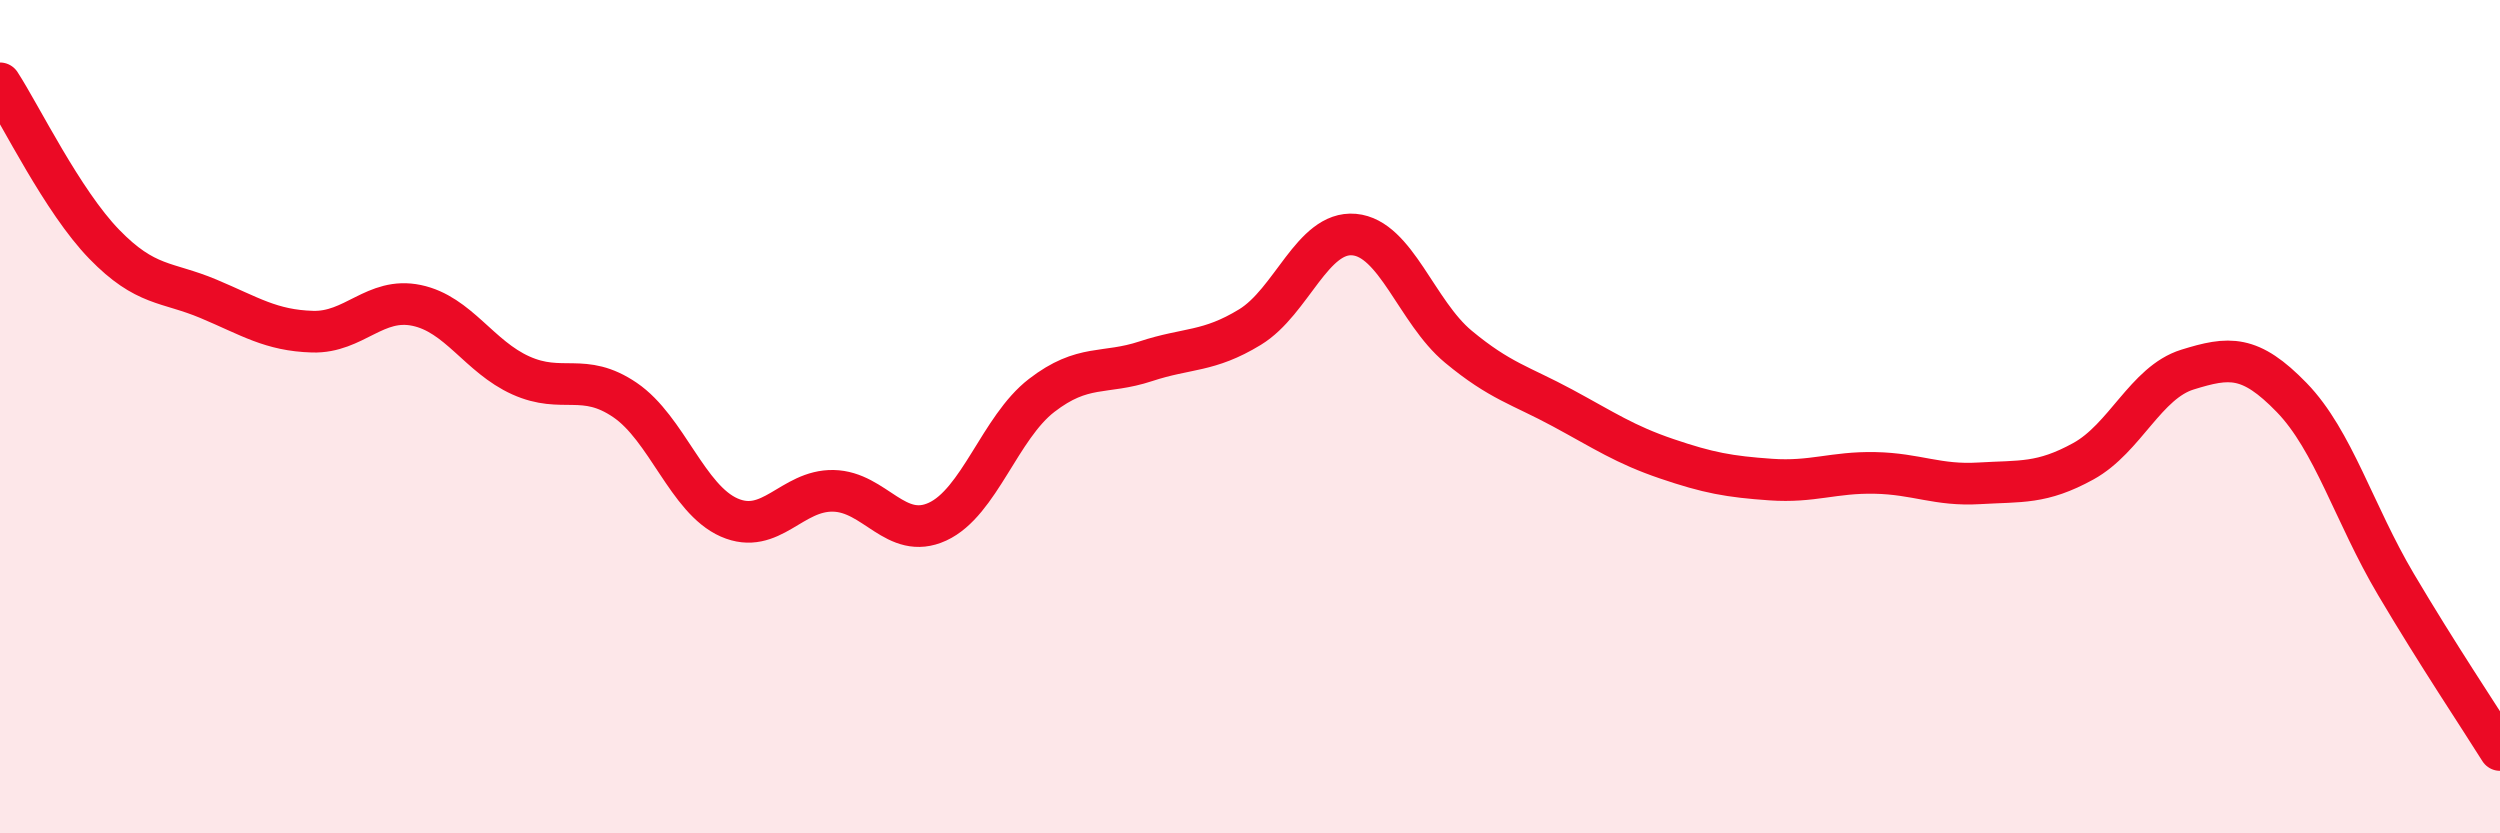
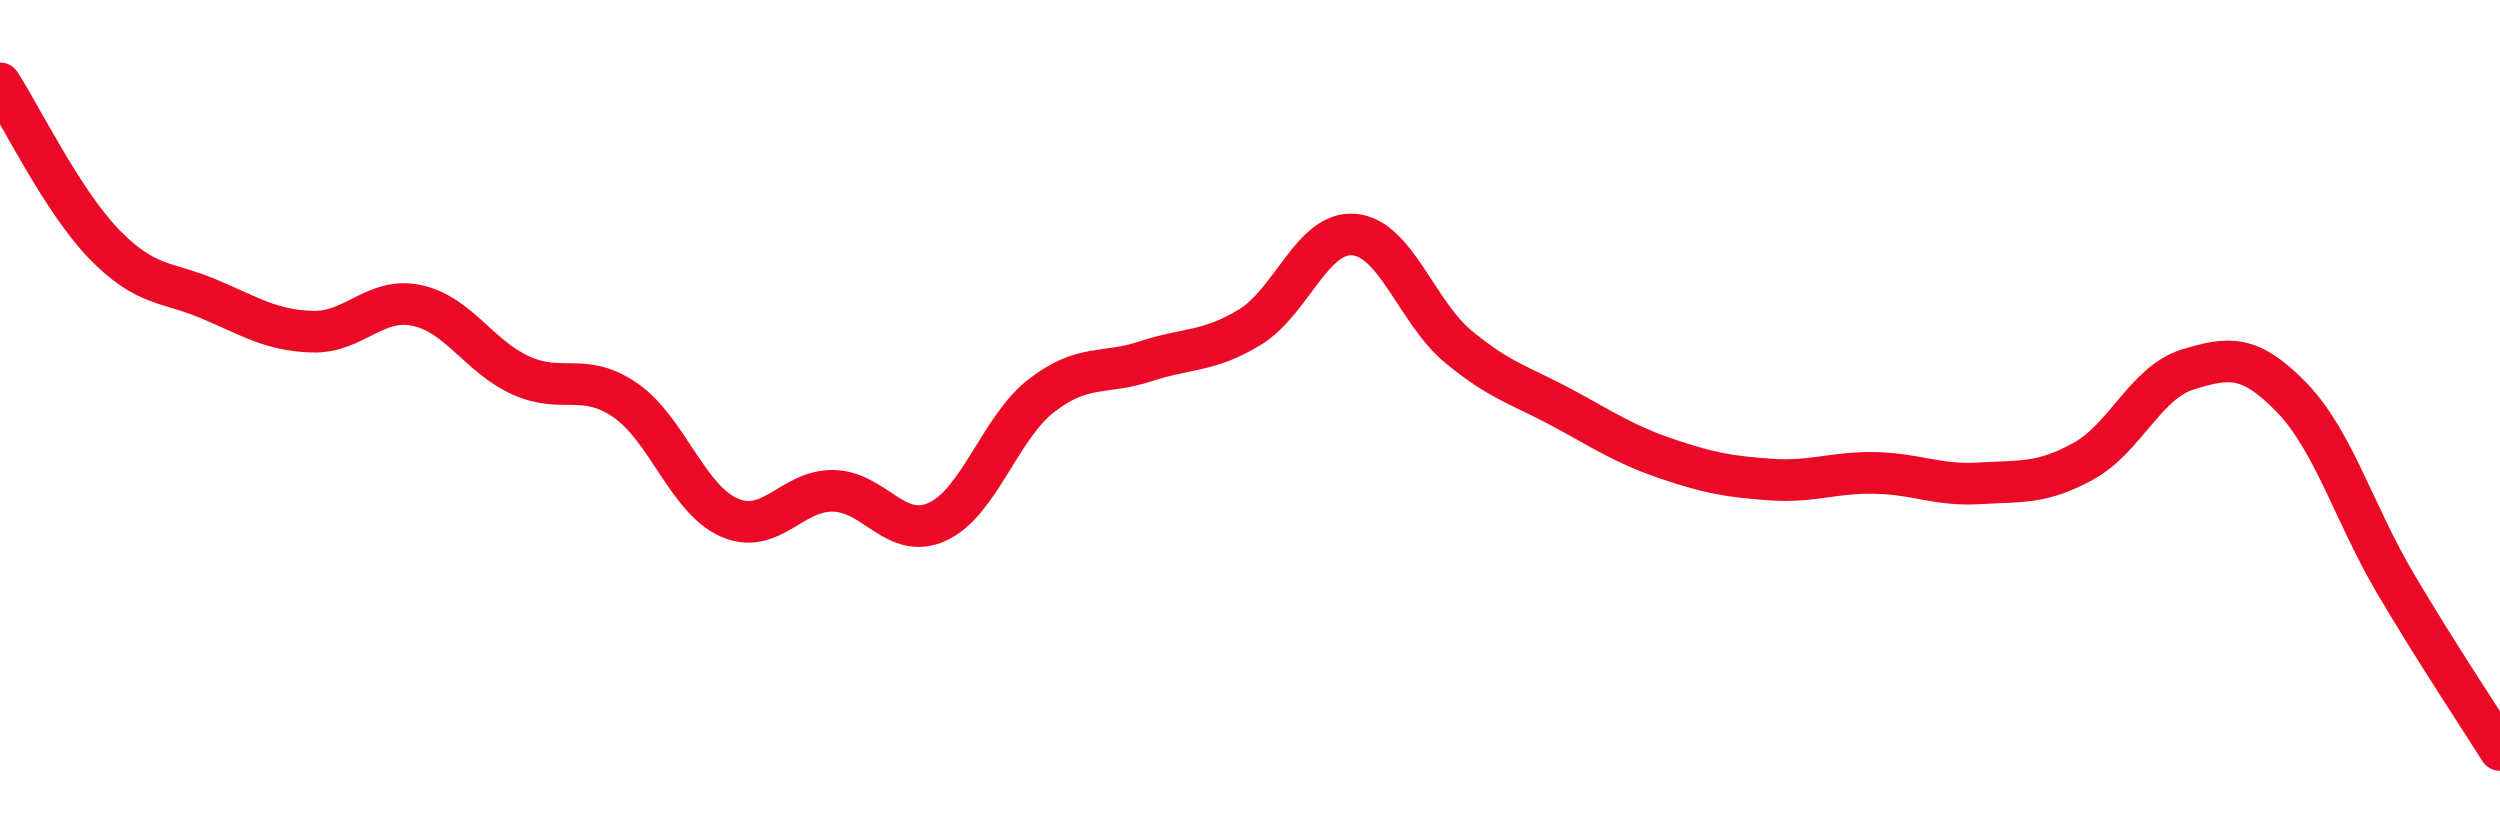
<svg xmlns="http://www.w3.org/2000/svg" width="60" height="20" viewBox="0 0 60 20">
-   <path d="M 0,2 C 0.5,2.77 1.5,4.83 2.5,5.86 C 3.5,6.89 4,6.75 5,7.17 C 6,7.59 6.5,7.93 7.5,7.96 C 8.5,7.99 9,7.12 10,7.33 C 11,7.54 11.5,8.56 12.5,9.01 C 13.5,9.46 14,8.92 15,9.6 C 16,10.28 16.5,11.98 17.5,12.42 C 18.5,12.86 19,11.76 20,11.78 C 21,11.8 21.5,12.98 22.5,12.52 C 23.5,12.06 24,10.26 25,9.49 C 26,8.72 26.5,9 27.5,8.67 C 28.5,8.34 29,8.46 30,7.85 C 31,7.24 31.5,5.54 32.5,5.63 C 33.5,5.72 34,7.49 35,8.32 C 36,9.15 36.5,9.25 37.5,9.79 C 38.5,10.33 39,10.67 40,11.01 C 41,11.35 41.5,11.44 42.5,11.51 C 43.5,11.58 44,11.33 45,11.35 C 46,11.37 46.5,11.66 47.5,11.6 C 48.5,11.54 49,11.62 50,11.07 C 51,10.52 51.5,9.18 52.5,8.87 C 53.5,8.56 54,8.51 55,9.54 C 56,10.57 56.5,12.33 57.5,14.02 C 58.5,15.71 59.5,17.2 60,18L60 20L0 20Z" fill="#EB0A25" opacity="0.1" stroke-linecap="round" stroke-linejoin="round" />
  <path d="M 0,2 C 0.5,2.77 1.5,4.83 2.5,5.86 C 3.5,6.89 4,6.75 5,7.17 C 6,7.59 6.5,7.93 7.5,7.96 C 8.5,7.99 9,7.12 10,7.33 C 11,7.54 11.5,8.56 12.5,9.01 C 13.5,9.46 14,8.92 15,9.6 C 16,10.28 16.5,11.98 17.5,12.42 C 18.5,12.86 19,11.76 20,11.78 C 21,11.8 21.5,12.98 22.5,12.52 C 23.5,12.06 24,10.26 25,9.49 C 26,8.72 26.5,9 27.5,8.67 C 28.5,8.34 29,8.46 30,7.85 C 31,7.24 31.5,5.54 32.5,5.63 C 33.5,5.72 34,7.49 35,8.32 C 36,9.15 36.5,9.25 37.5,9.79 C 38.5,10.33 39,10.67 40,11.01 C 41,11.35 41.5,11.44 42.5,11.51 C 43.5,11.58 44,11.33 45,11.35 C 46,11.37 46.5,11.66 47.5,11.6 C 48.5,11.54 49,11.62 50,11.07 C 51,10.52 51.5,9.18 52.5,8.87 C 53.5,8.56 54,8.51 55,9.54 C 56,10.57 56.5,12.33 57.5,14.02 C 58.5,15.71 59.5,17.2 60,18" stroke="#EB0A25" stroke-width="1" fill="none" stroke-linecap="round" stroke-linejoin="round" />
</svg>